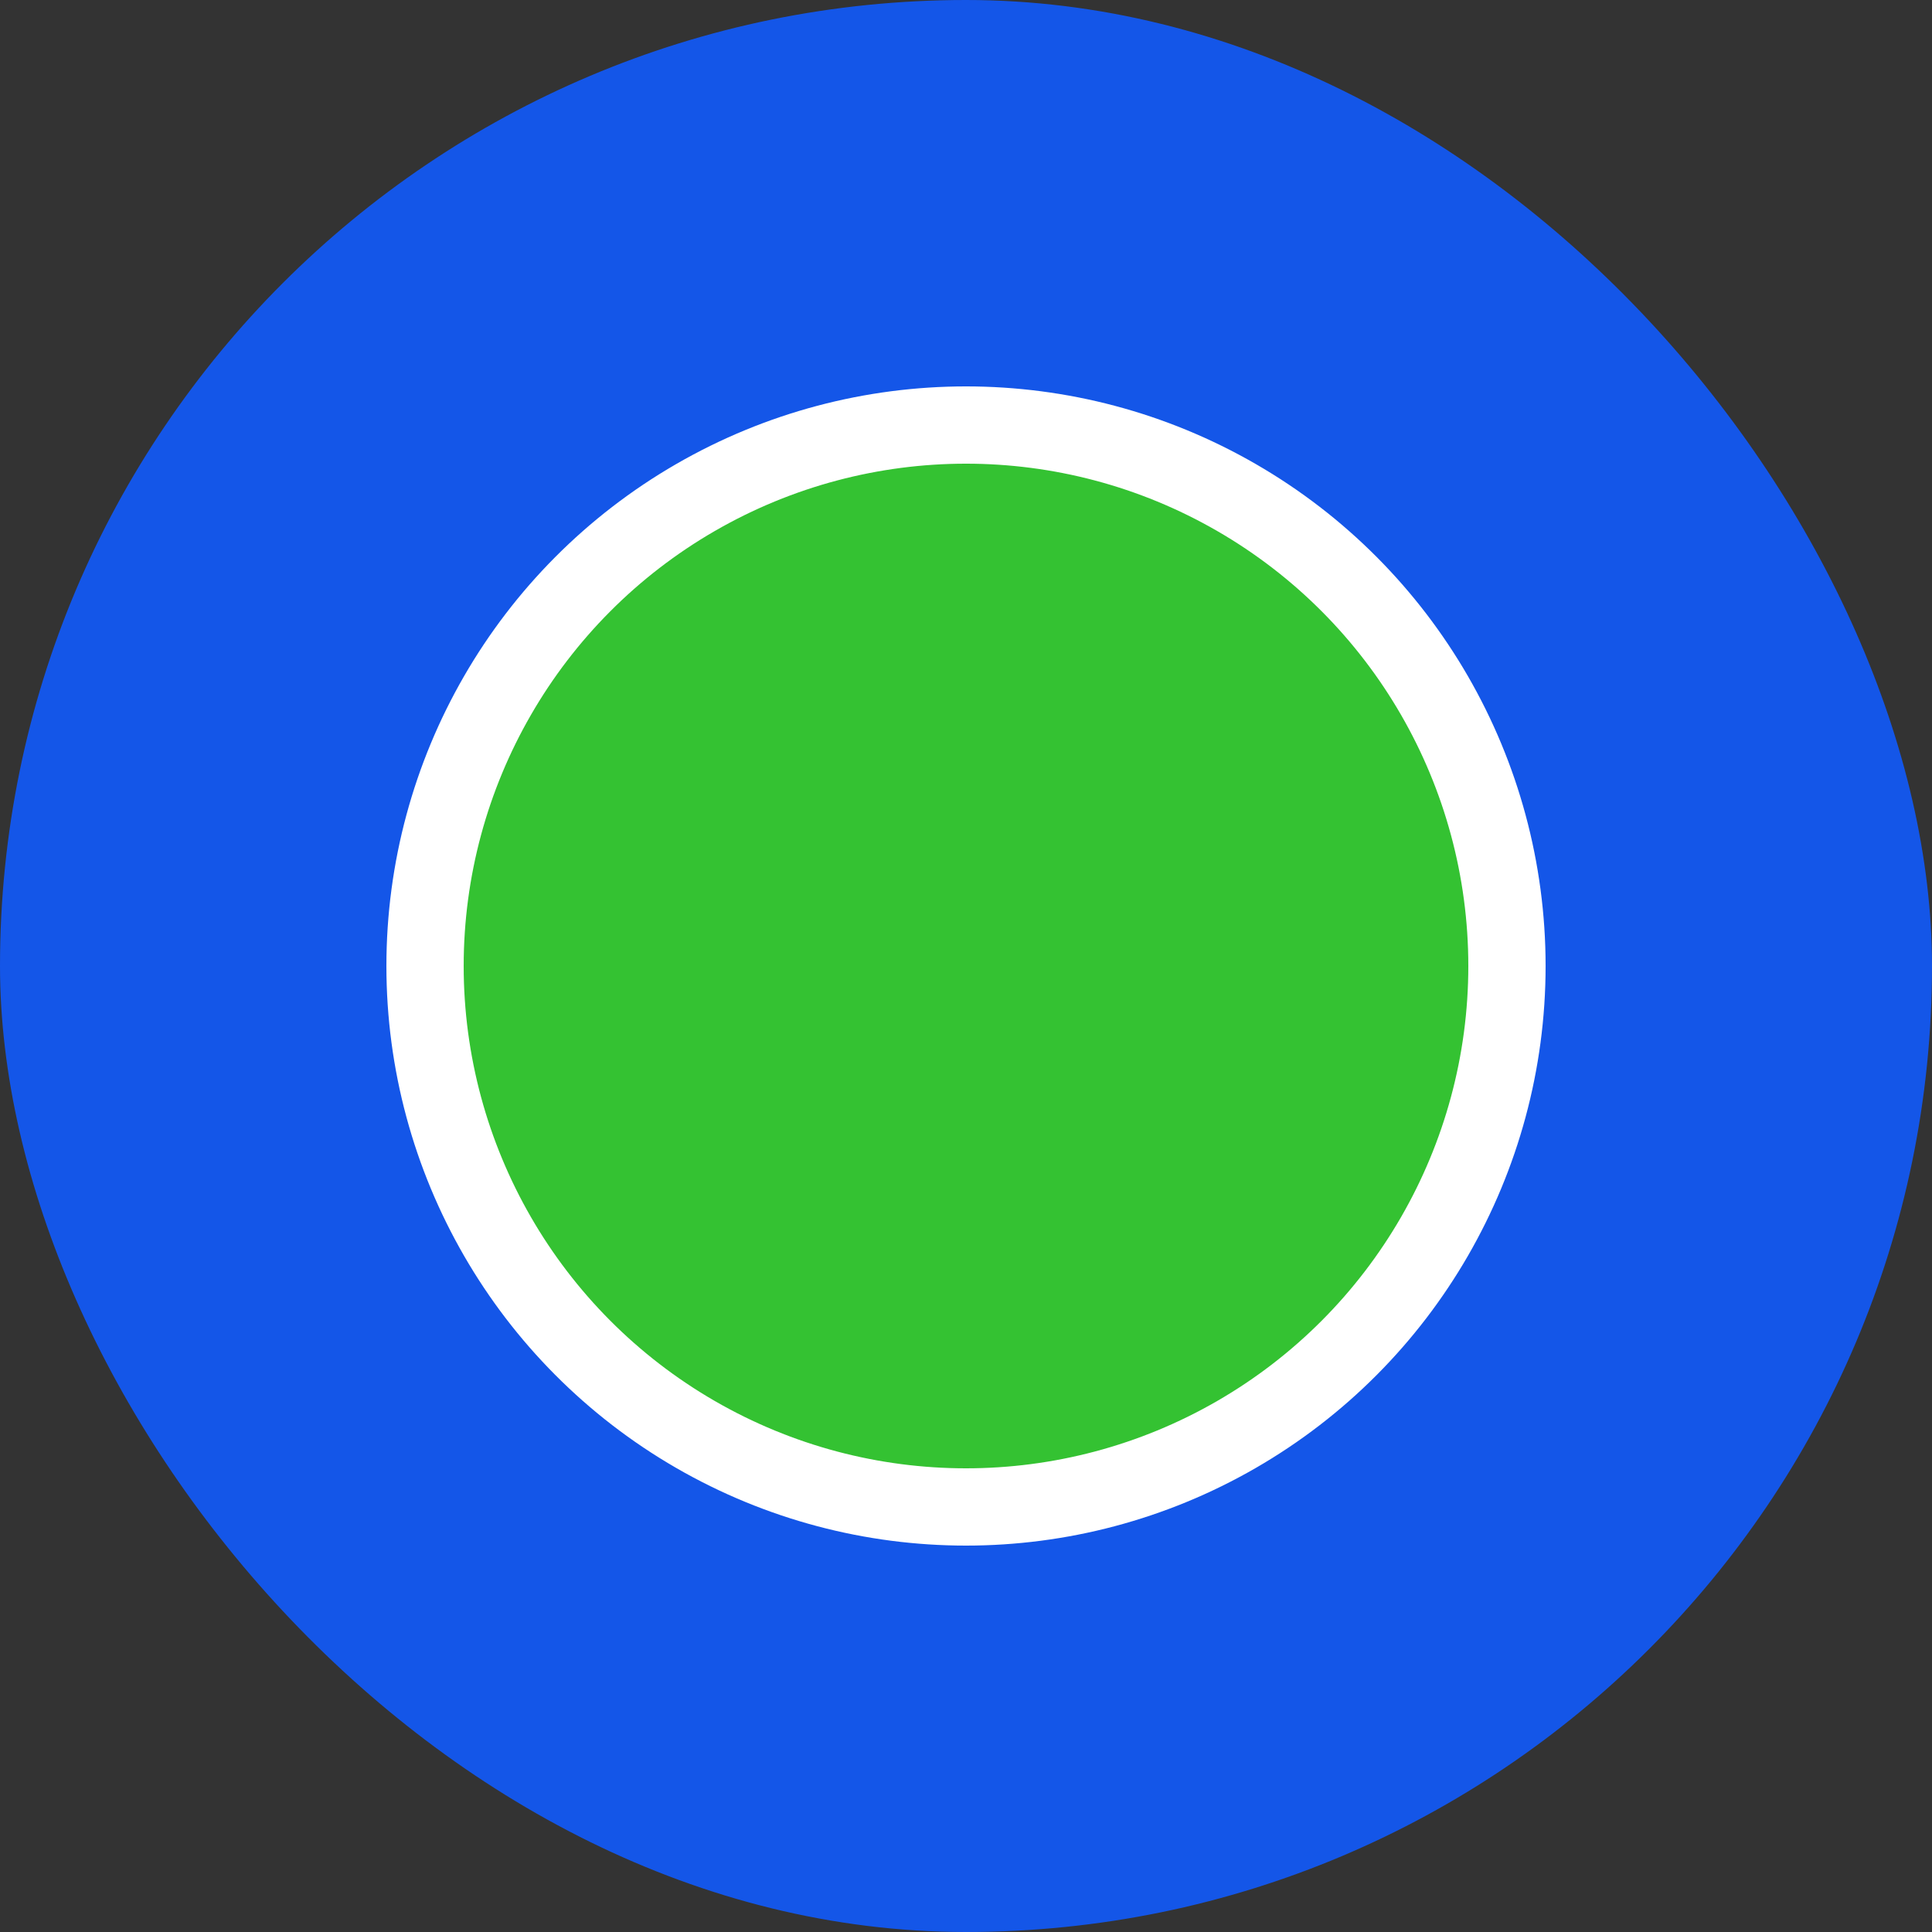
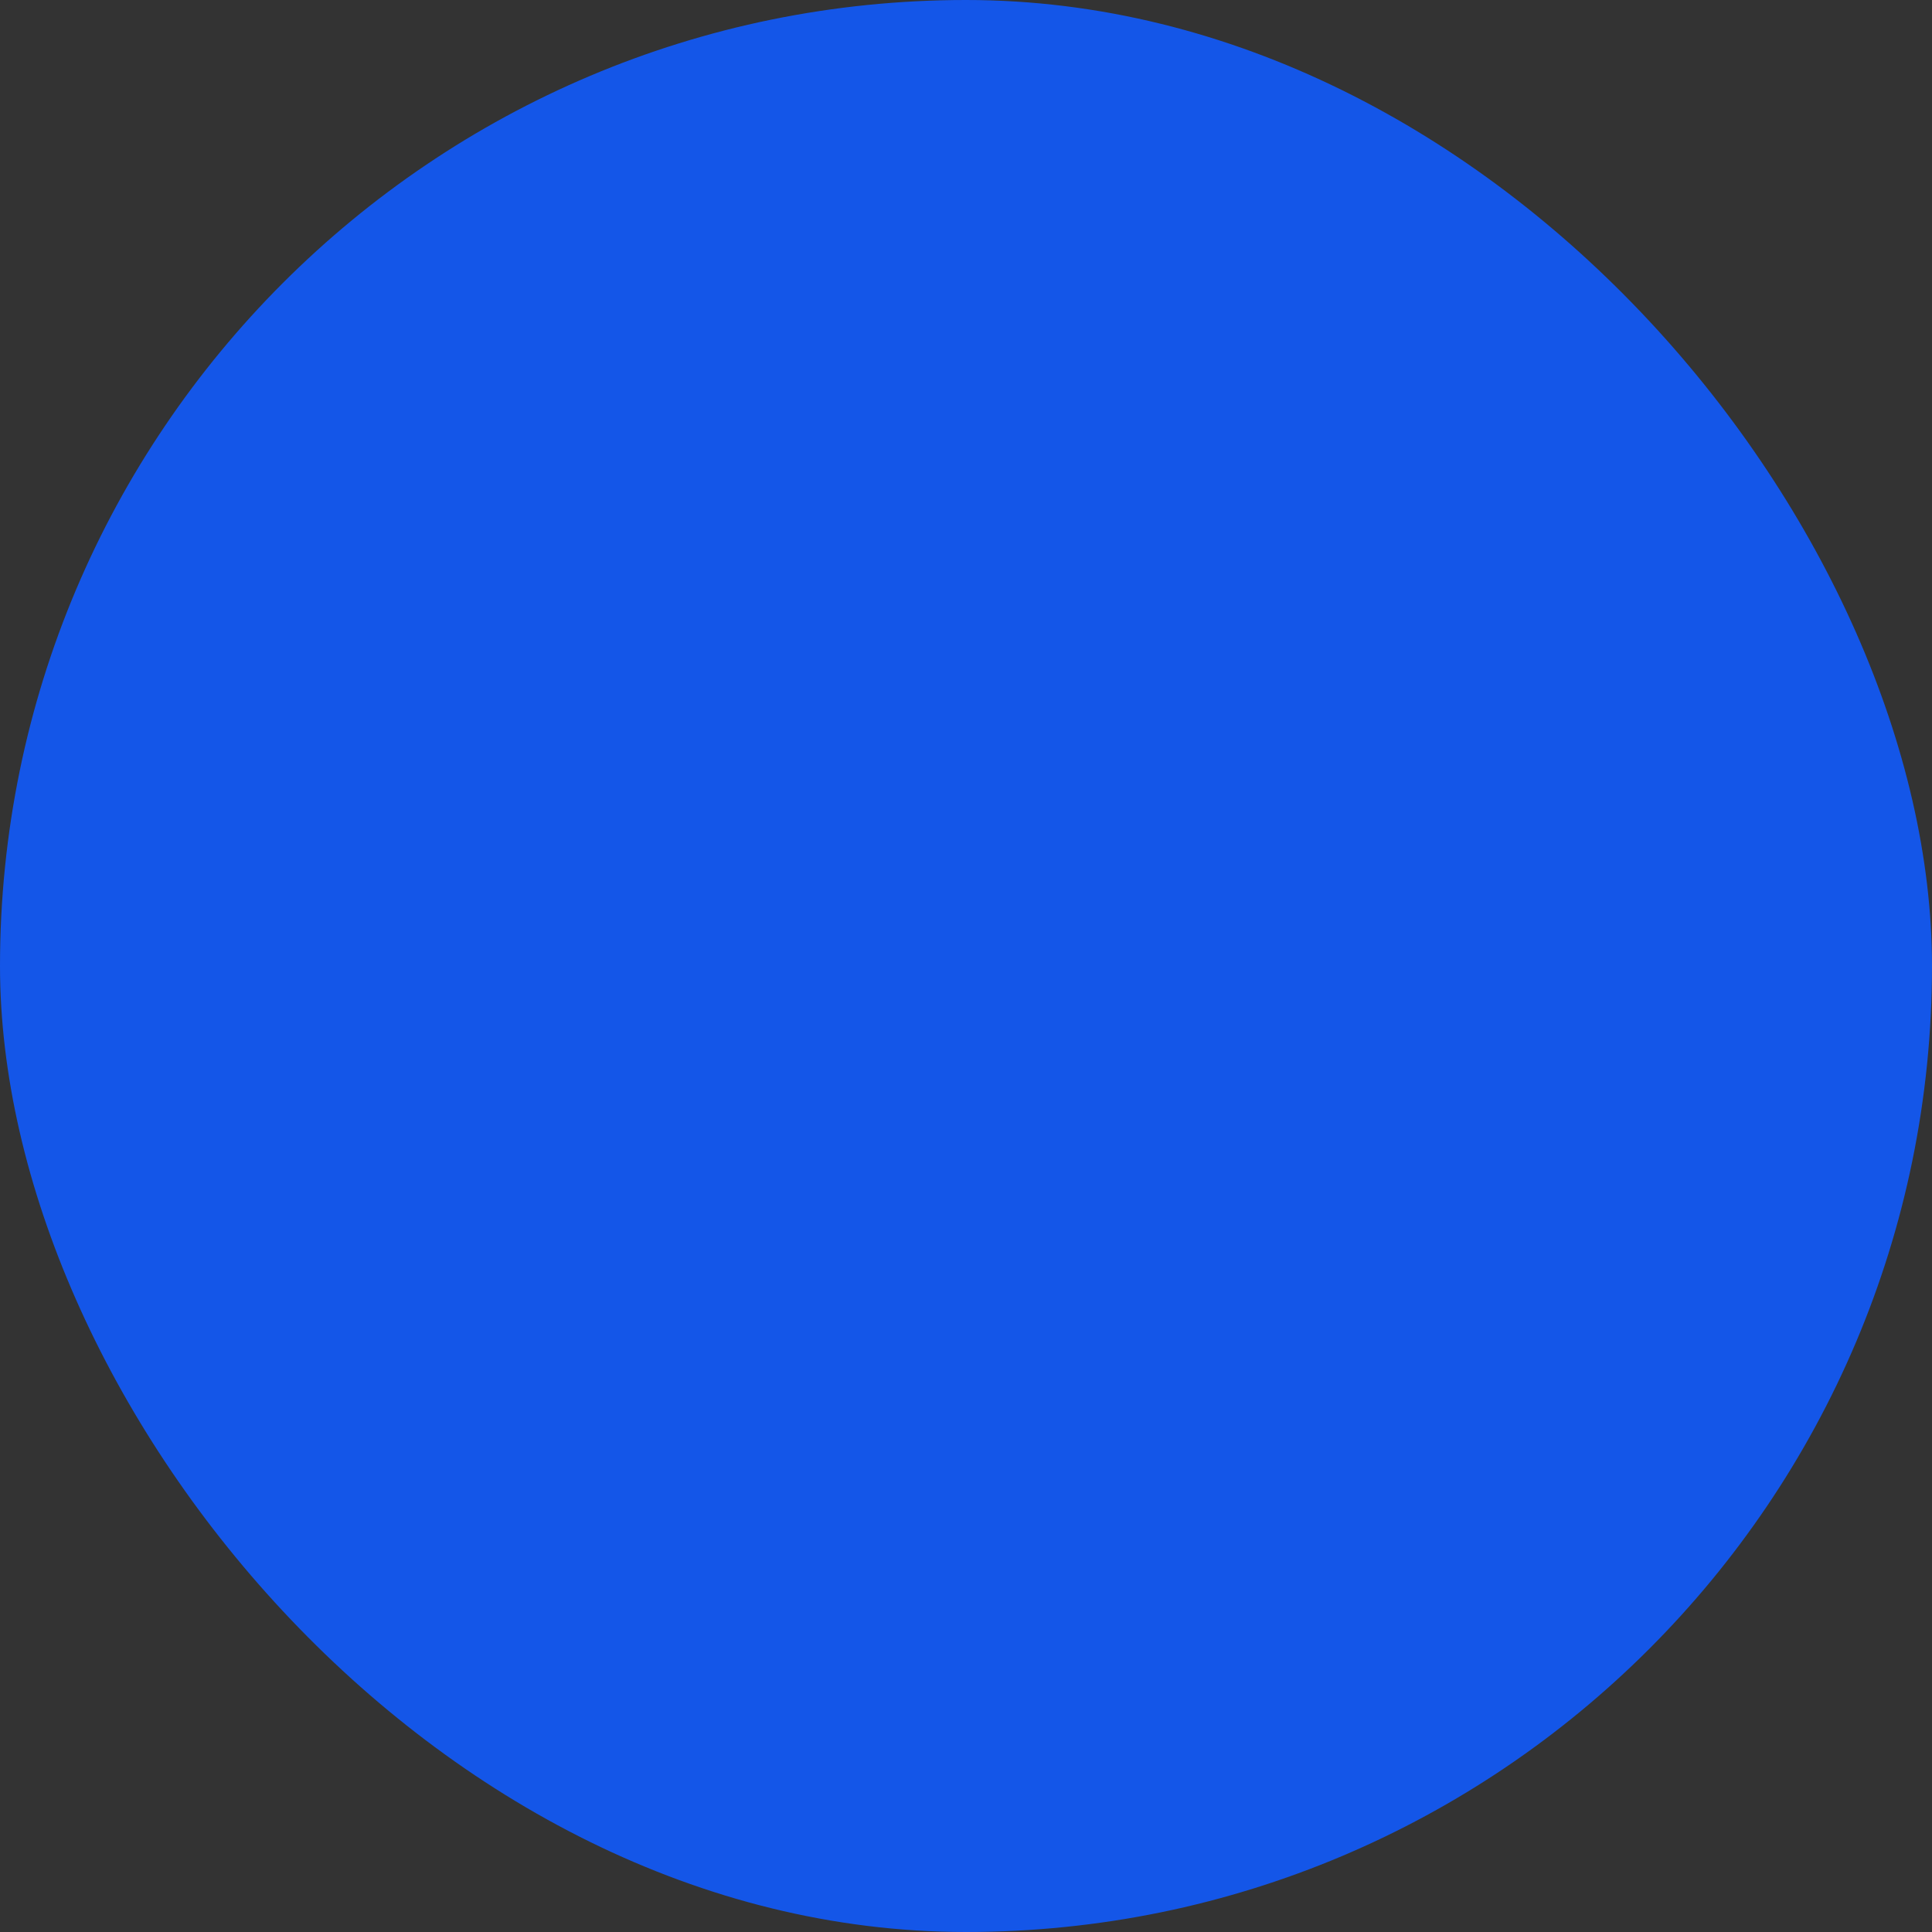
<svg xmlns="http://www.w3.org/2000/svg" width="25" height="25" viewBox="0 0 25 25" fill="none">
  <rect x="0" y="0" width="25" height="25" fill="#333333" stroke="none" />
  <rect width="25" height="25" rx="12.5" fill="#1456E8" />
-   <circle cx="12.5" cy="12.5" r="7" fill="#34C232" stroke="white" />
</svg>